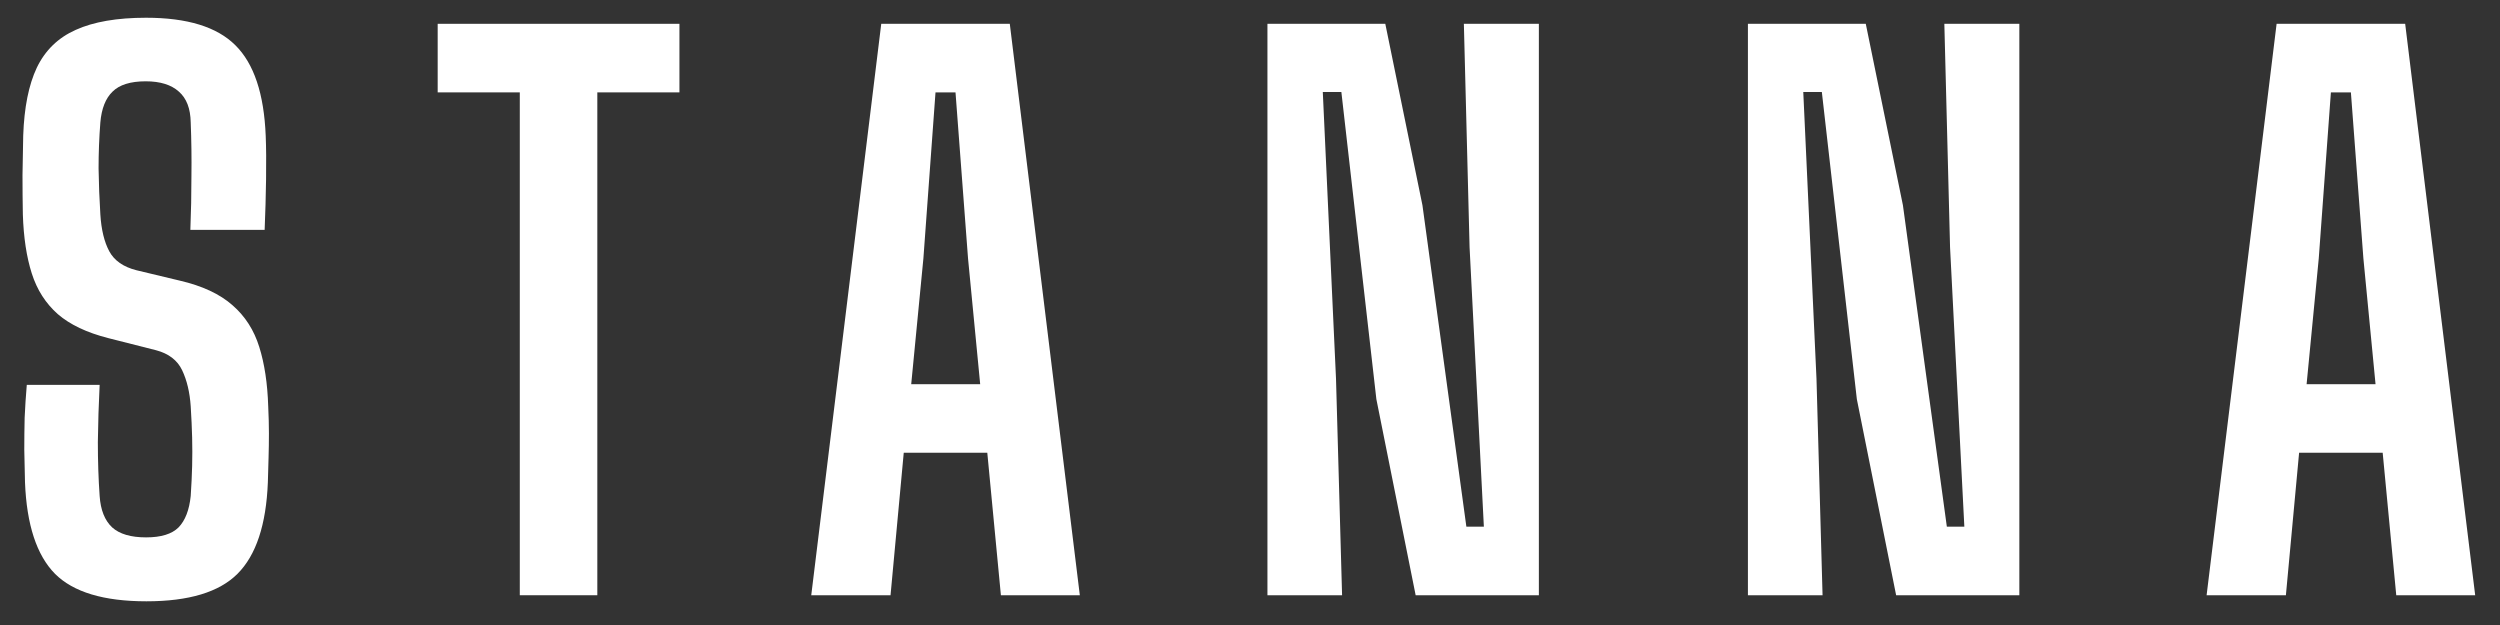
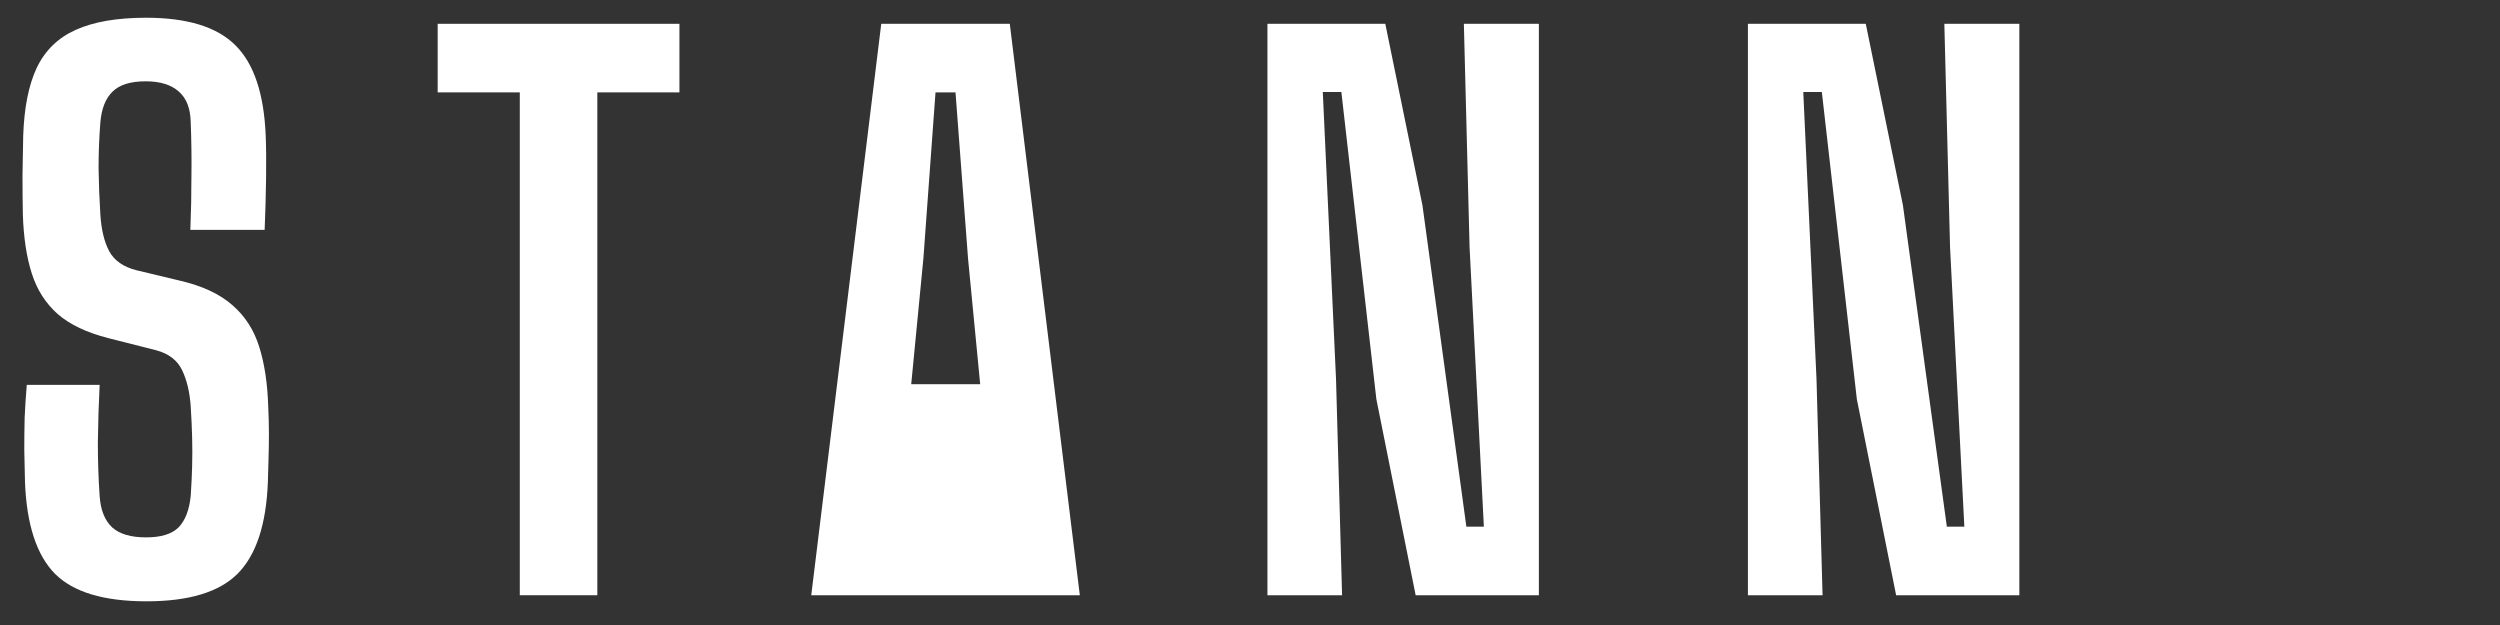
<svg xmlns="http://www.w3.org/2000/svg" width="84" height="21" viewBox="0 0 84 21" fill="none">
  <rect x="0" y="0" width="84" height="21" fill="#333333" stroke="none" />
  <path d="M4.92 20.204C3.488 20.204 2.464 19.896 1.848 19.28C1.232 18.656 0.896 17.632 0.84 16.208C0.832 15.832 0.824 15.468 0.816 15.116C0.816 14.756 0.82 14.396 0.828 14.036C0.844 13.676 0.868 13.308 0.9 12.932H3.348C3.316 13.572 3.296 14.212 3.288 14.852C3.288 15.492 3.308 16.096 3.348 16.664C3.38 17.136 3.52 17.488 3.768 17.72C4.016 17.944 4.396 18.056 4.908 18.056C5.412 18.056 5.776 17.944 6 17.72C6.224 17.488 6.36 17.136 6.408 16.664C6.432 16.304 6.448 15.968 6.456 15.656C6.464 15.344 6.464 15.028 6.456 14.708C6.448 14.388 6.432 14.036 6.408 13.652C6.376 13.18 6.28 12.776 6.12 12.44C5.96 12.104 5.668 11.88 5.244 11.768L3.636 11.36C2.916 11.176 2.352 10.908 1.944 10.556C1.536 10.196 1.244 9.74 1.068 9.188C0.892 8.636 0.792 7.976 0.768 7.208C0.76 6.776 0.756 6.336 0.756 5.888C0.764 5.44 0.772 4.996 0.78 4.556C0.812 3.612 0.964 2.852 1.236 2.276C1.516 1.692 1.952 1.268 2.544 1.004C3.144 0.732 3.932 0.596 4.908 0.596C6.292 0.596 7.292 0.904 7.908 1.52C8.532 2.136 8.872 3.152 8.928 4.568C8.944 4.96 8.948 5.444 8.94 6.02C8.932 6.588 8.916 7.156 8.892 7.724H6.396C6.42 7.124 6.432 6.524 6.432 5.924C6.44 5.316 6.432 4.712 6.408 4.112C6.4 3.648 6.268 3.304 6.012 3.08C5.756 2.848 5.384 2.732 4.896 2.732C4.384 2.732 4.012 2.848 3.78 3.08C3.548 3.304 3.412 3.648 3.372 4.112C3.332 4.624 3.312 5.14 3.312 5.66C3.32 6.18 3.34 6.696 3.372 7.208C3.404 7.72 3.504 8.132 3.672 8.444C3.84 8.756 4.144 8.968 4.584 9.08L6.036 9.428C6.796 9.604 7.388 9.88 7.812 10.256C8.236 10.624 8.536 11.092 8.712 11.66C8.888 12.22 8.988 12.884 9.012 13.652C9.028 13.988 9.036 14.292 9.036 14.564C9.036 14.836 9.032 15.104 9.024 15.368C9.016 15.624 9.008 15.904 9 16.208C8.944 17.632 8.604 18.656 7.98 19.28C7.364 19.896 6.344 20.204 4.92 20.204Z" fill="white" />
  <path d="M17.465 20V3.104H14.706V0.8H22.829V3.104H20.07V20H17.465Z" fill="white" />
-   <path d="M27.258 20L29.61 0.8H33.929L36.282 20H33.63L33.173 15.212H30.366L29.922 20H27.258ZM30.617 12.908H32.934L32.526 8.684L32.105 3.104H31.433L31.026 8.684L30.617 12.908Z" fill="white" />
+   <path d="M27.258 20L29.61 0.8H33.929L36.282 20H33.63H30.366L29.922 20H27.258ZM30.617 12.908H32.934L32.526 8.684L32.105 3.104H31.433L31.026 8.684L30.617 12.908Z" fill="white" />
  <path d="M42.586 20V0.8H46.546L47.794 6.896L49.27 17.696H49.858L49.378 8.312L49.186 0.8H51.706V20H47.566L46.246 13.412L45.07 3.092H44.446L44.89 12.728L45.094 20H42.586Z" fill="white" />
  <path d="M58.73 20V0.8H62.69L63.938 6.896L65.414 17.696H66.002L65.522 8.312L65.33 0.8H67.85V20H63.71L62.39 13.412L61.214 3.092H60.59L61.034 12.728L61.238 20H58.73Z" fill="white" />
-   <path d="M74.142 20L76.494 0.8H80.814L83.166 20H80.514L80.058 15.212H77.25L76.806 20H74.142ZM77.502 12.908H79.818L79.41 8.684L78.99 3.104H78.318L77.91 8.684L77.502 12.908Z" fill="white" />
</svg>